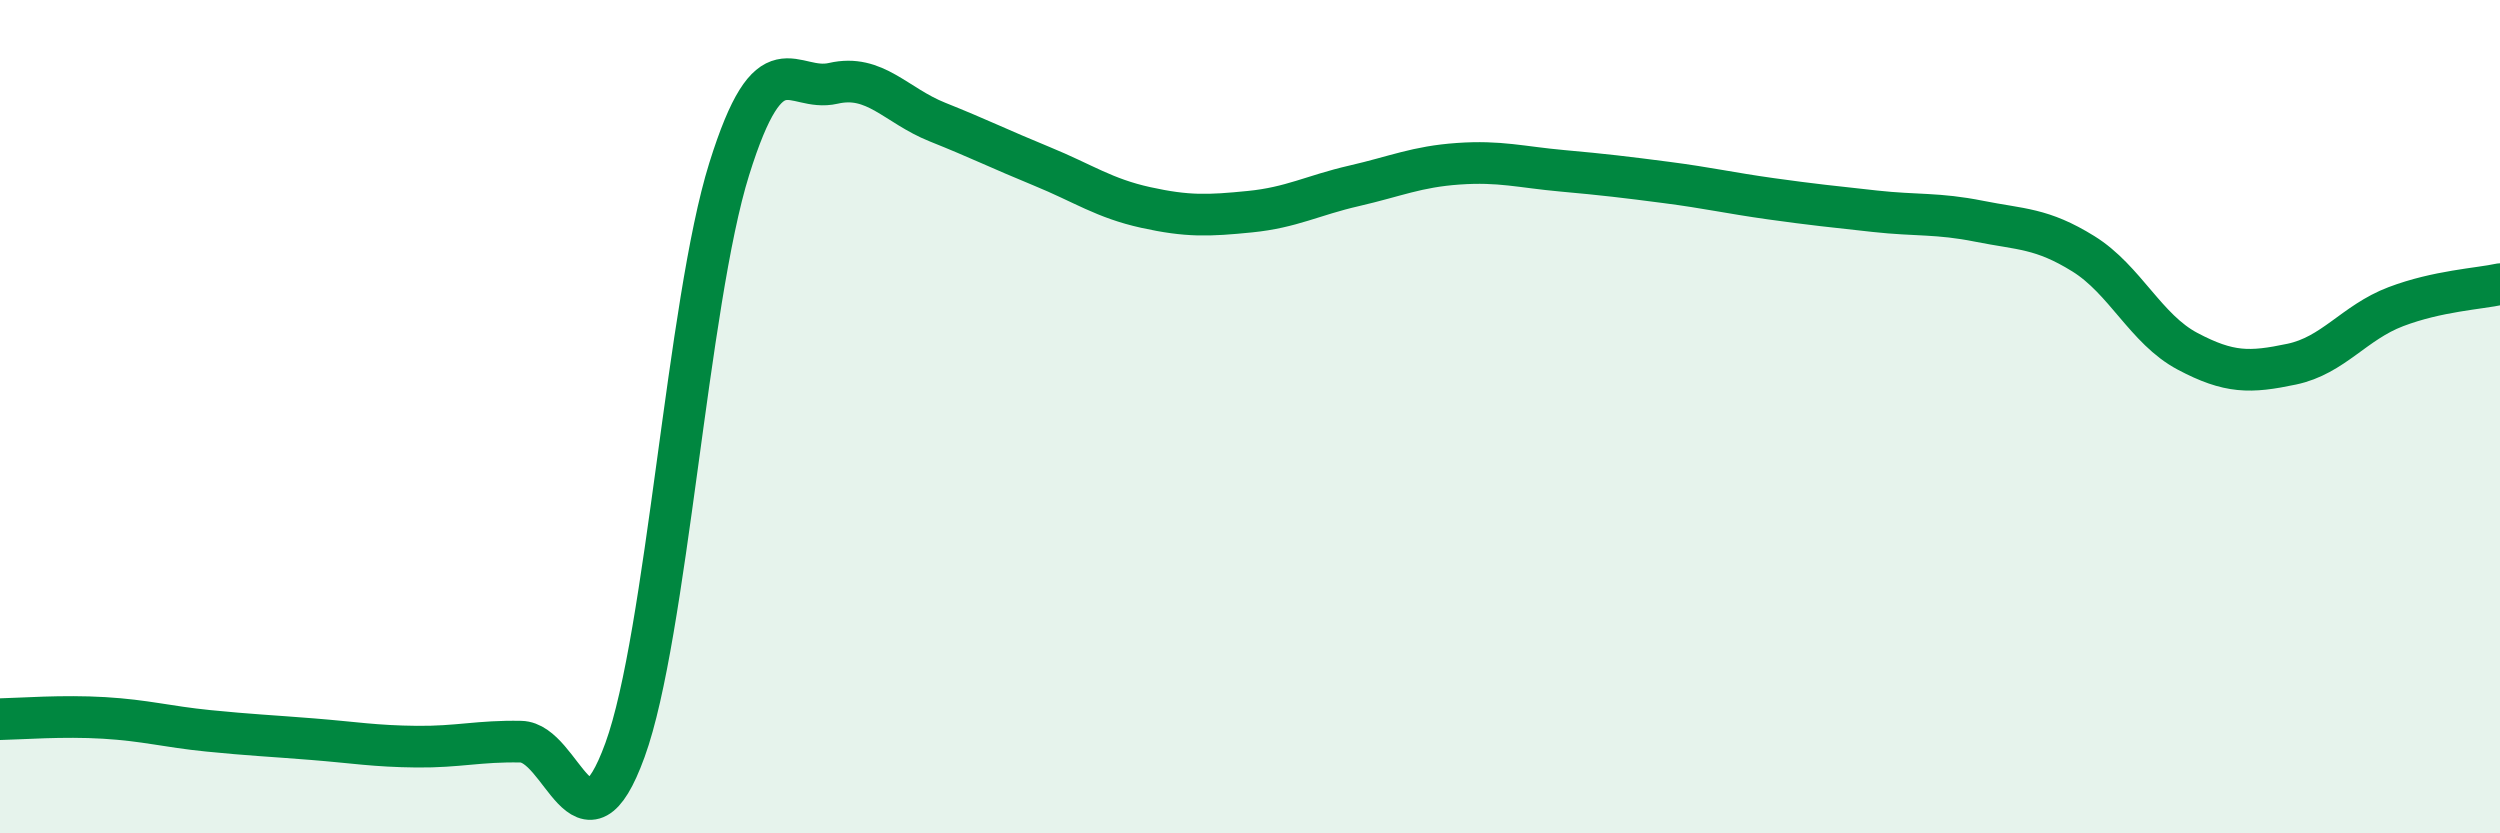
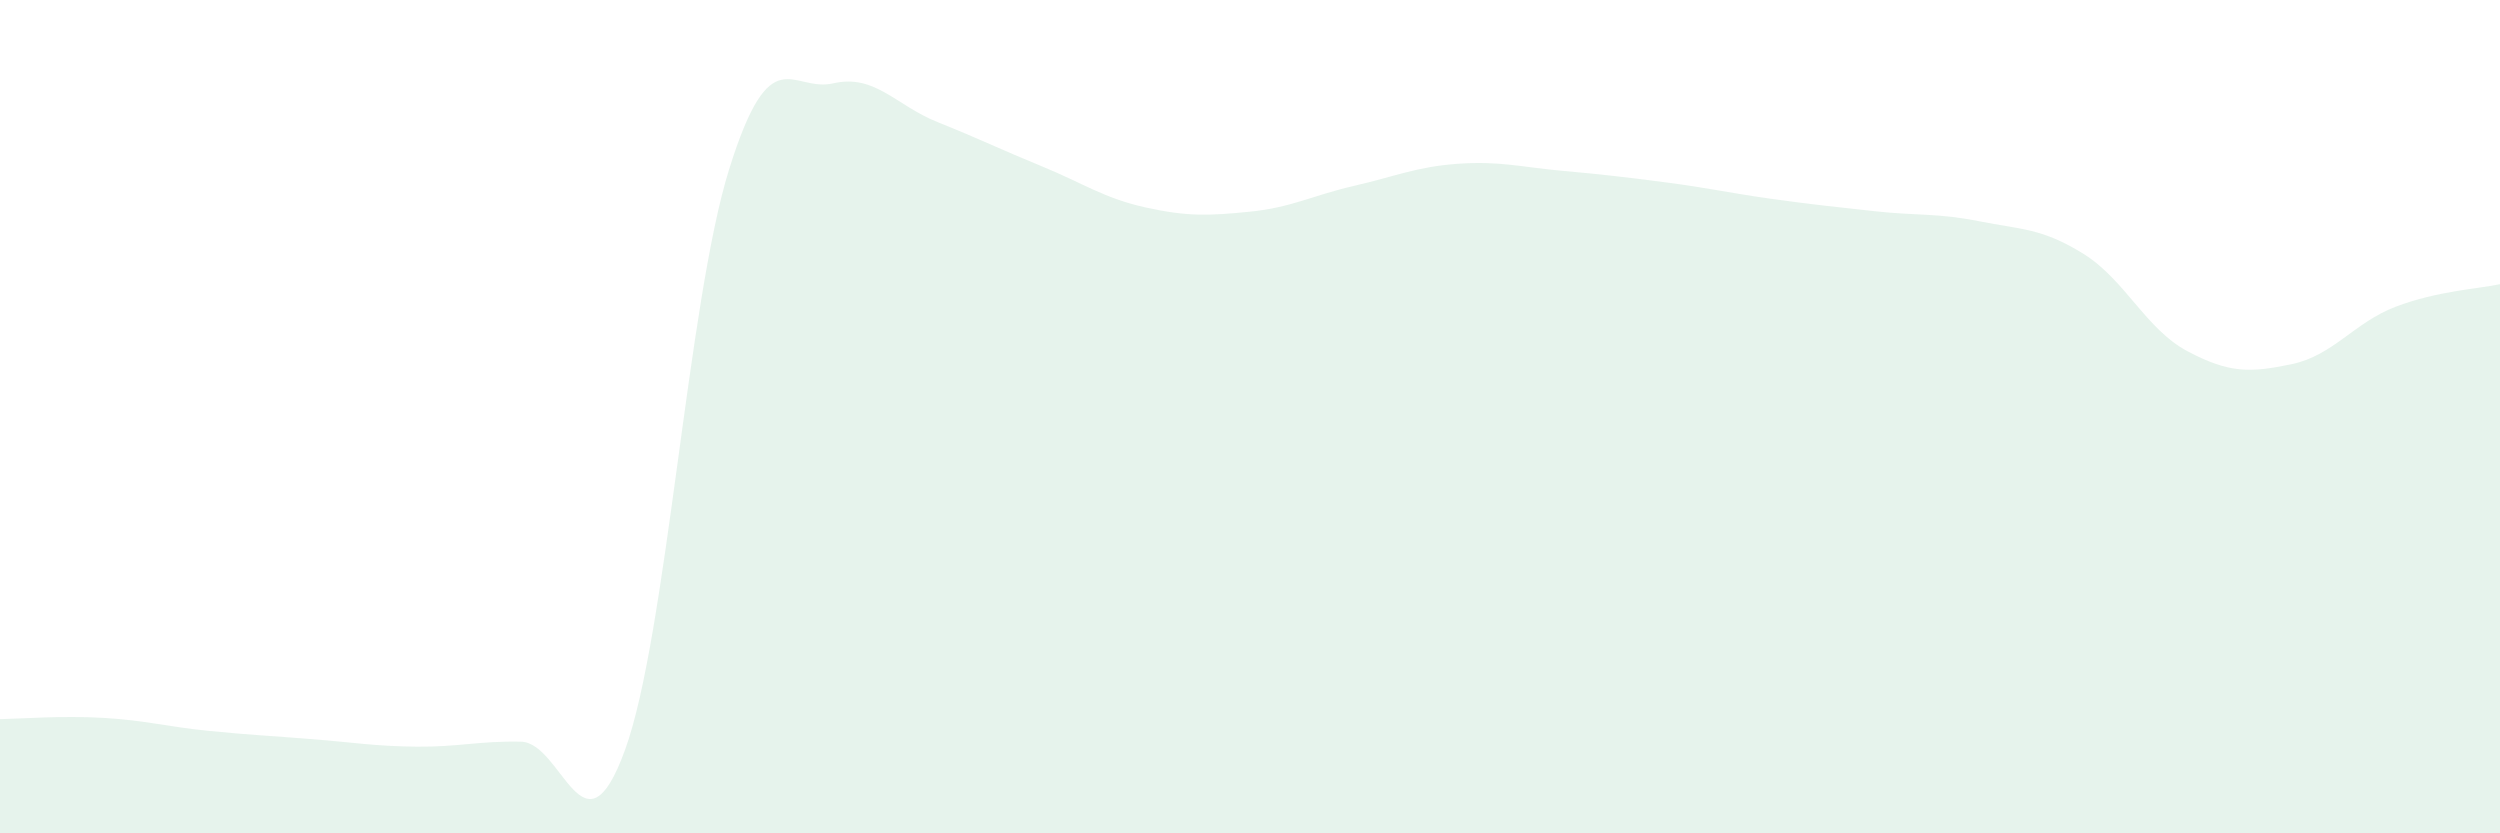
<svg xmlns="http://www.w3.org/2000/svg" width="60" height="20" viewBox="0 0 60 20">
  <path d="M 0,17.26 C 0.5,17.25 1.5,17.17 2.5,17.23 C 3.5,17.29 4,17.44 5,17.54 C 6,17.64 6.5,17.66 7.5,17.74 C 8.5,17.82 9,17.91 10,17.92 C 11,17.93 11.5,17.78 12.5,17.8 C 13.5,17.82 14,20.75 15,18 C 16,15.25 16.5,7.26 17.5,4.06 C 18.5,0.86 19,2.23 20,2 C 21,1.77 21.5,2.53 22.5,2.93 C 23.5,3.33 24,3.58 25,3.99 C 26,4.4 26.5,4.76 27.5,4.98 C 28.5,5.2 29,5.18 30,5.08 C 31,4.98 31.5,4.69 32.5,4.46 C 33.5,4.23 34,4 35,3.93 C 36,3.86 36.5,4.01 37.5,4.1 C 38.5,4.19 39,4.25 40,4.38 C 41,4.51 41.5,4.63 42.5,4.77 C 43.5,4.91 44,4.96 45,5.07 C 46,5.18 46.5,5.11 47.5,5.31 C 48.5,5.51 49,5.47 50,6.09 C 51,6.71 51.5,7.9 52.5,8.43 C 53.5,8.96 54,8.95 55,8.74 C 56,8.53 56.5,7.74 57.5,7.36 C 58.5,6.98 59.5,6.93 60,6.82L60 20L0 20Z" fill="#008740" opacity="0.1" stroke-linecap="round" stroke-linejoin="round" />
-   <path d="M 0,17.26 C 0.5,17.25 1.5,17.17 2.5,17.23 C 3.5,17.29 4,17.44 5,17.54 C 6,17.64 6.5,17.66 7.5,17.74 C 8.5,17.82 9,17.91 10,17.92 C 11,17.93 11.5,17.78 12.5,17.8 C 13.5,17.82 14,20.75 15,18 C 16,15.25 16.5,7.26 17.5,4.06 C 18.5,0.86 19,2.23 20,2 C 21,1.77 21.5,2.53 22.5,2.93 C 23.5,3.33 24,3.58 25,3.99 C 26,4.4 26.5,4.76 27.5,4.98 C 28.5,5.2 29,5.18 30,5.08 C 31,4.98 31.5,4.69 32.5,4.46 C 33.5,4.23 34,4 35,3.93 C 36,3.86 36.5,4.01 37.5,4.1 C 38.5,4.19 39,4.25 40,4.38 C 41,4.51 41.5,4.63 42.5,4.77 C 43.5,4.91 44,4.96 45,5.07 C 46,5.18 46.5,5.11 47.5,5.31 C 48.5,5.51 49,5.47 50,6.09 C 51,6.71 51.5,7.9 52.5,8.43 C 53.5,8.96 54,8.95 55,8.74 C 56,8.53 56.5,7.74 57.5,7.36 C 58.5,6.98 59.5,6.93 60,6.82" stroke="#008740" stroke-width="1" fill="none" stroke-linecap="round" stroke-linejoin="round" />
</svg>